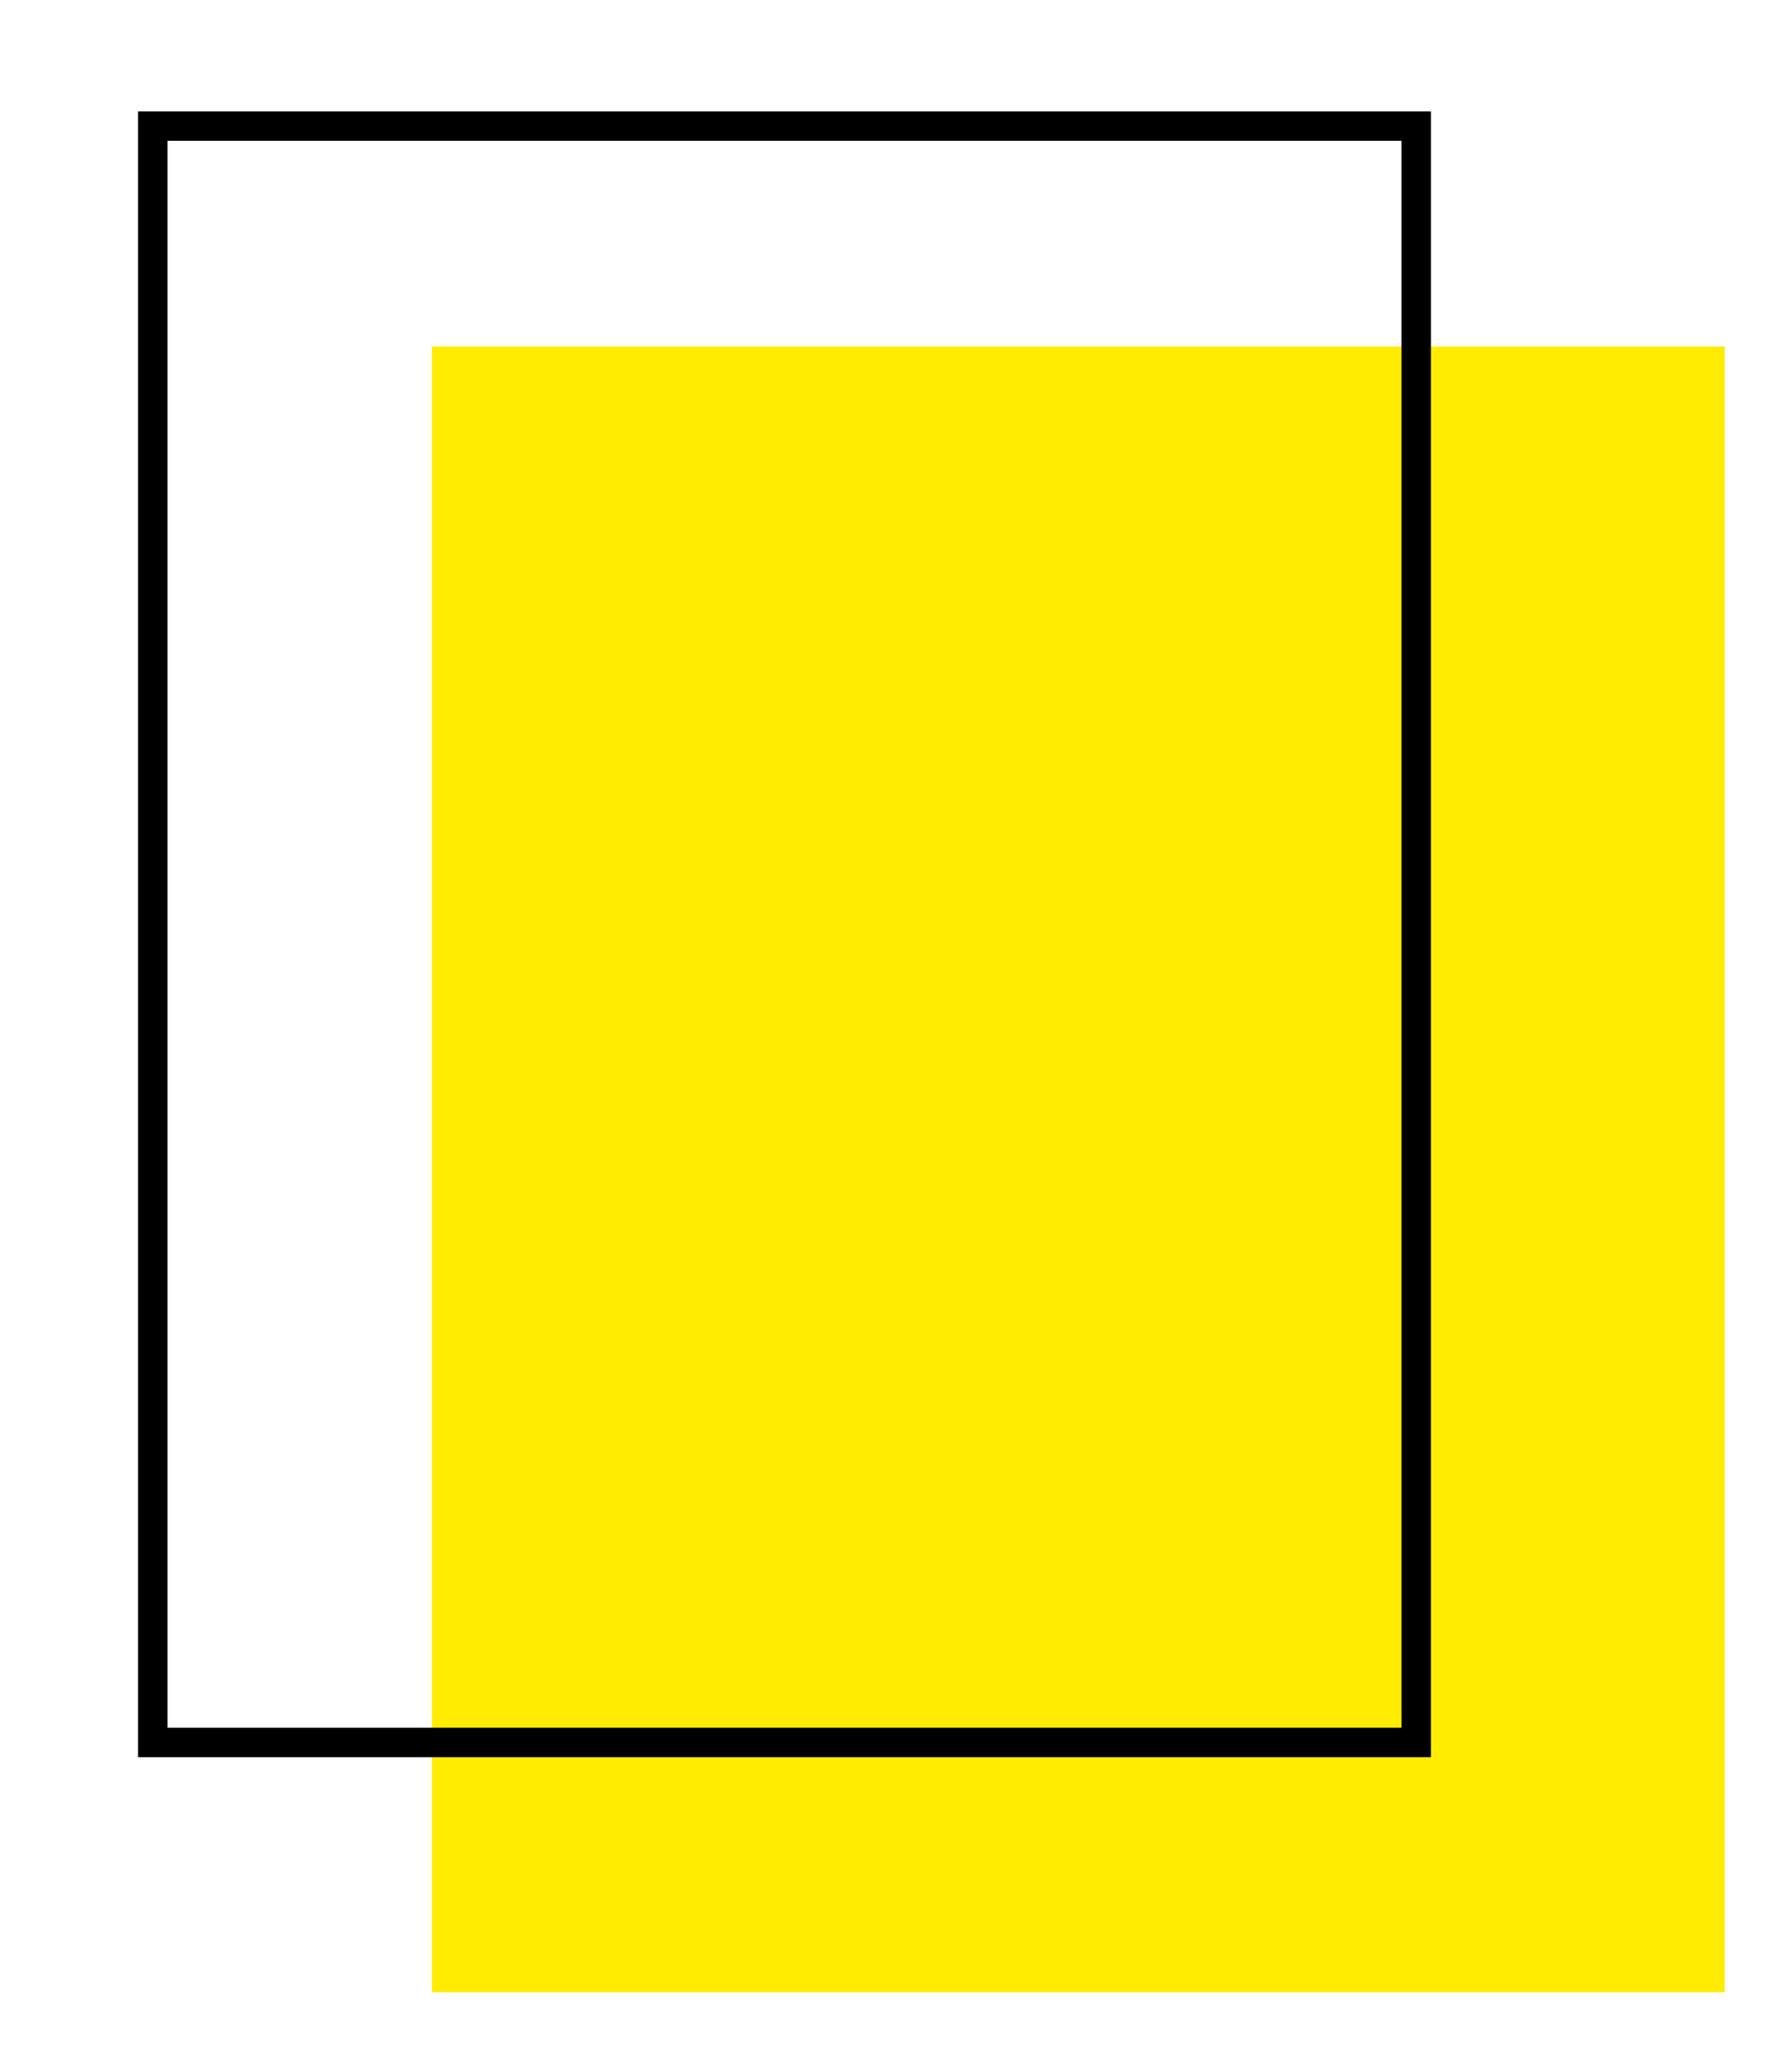
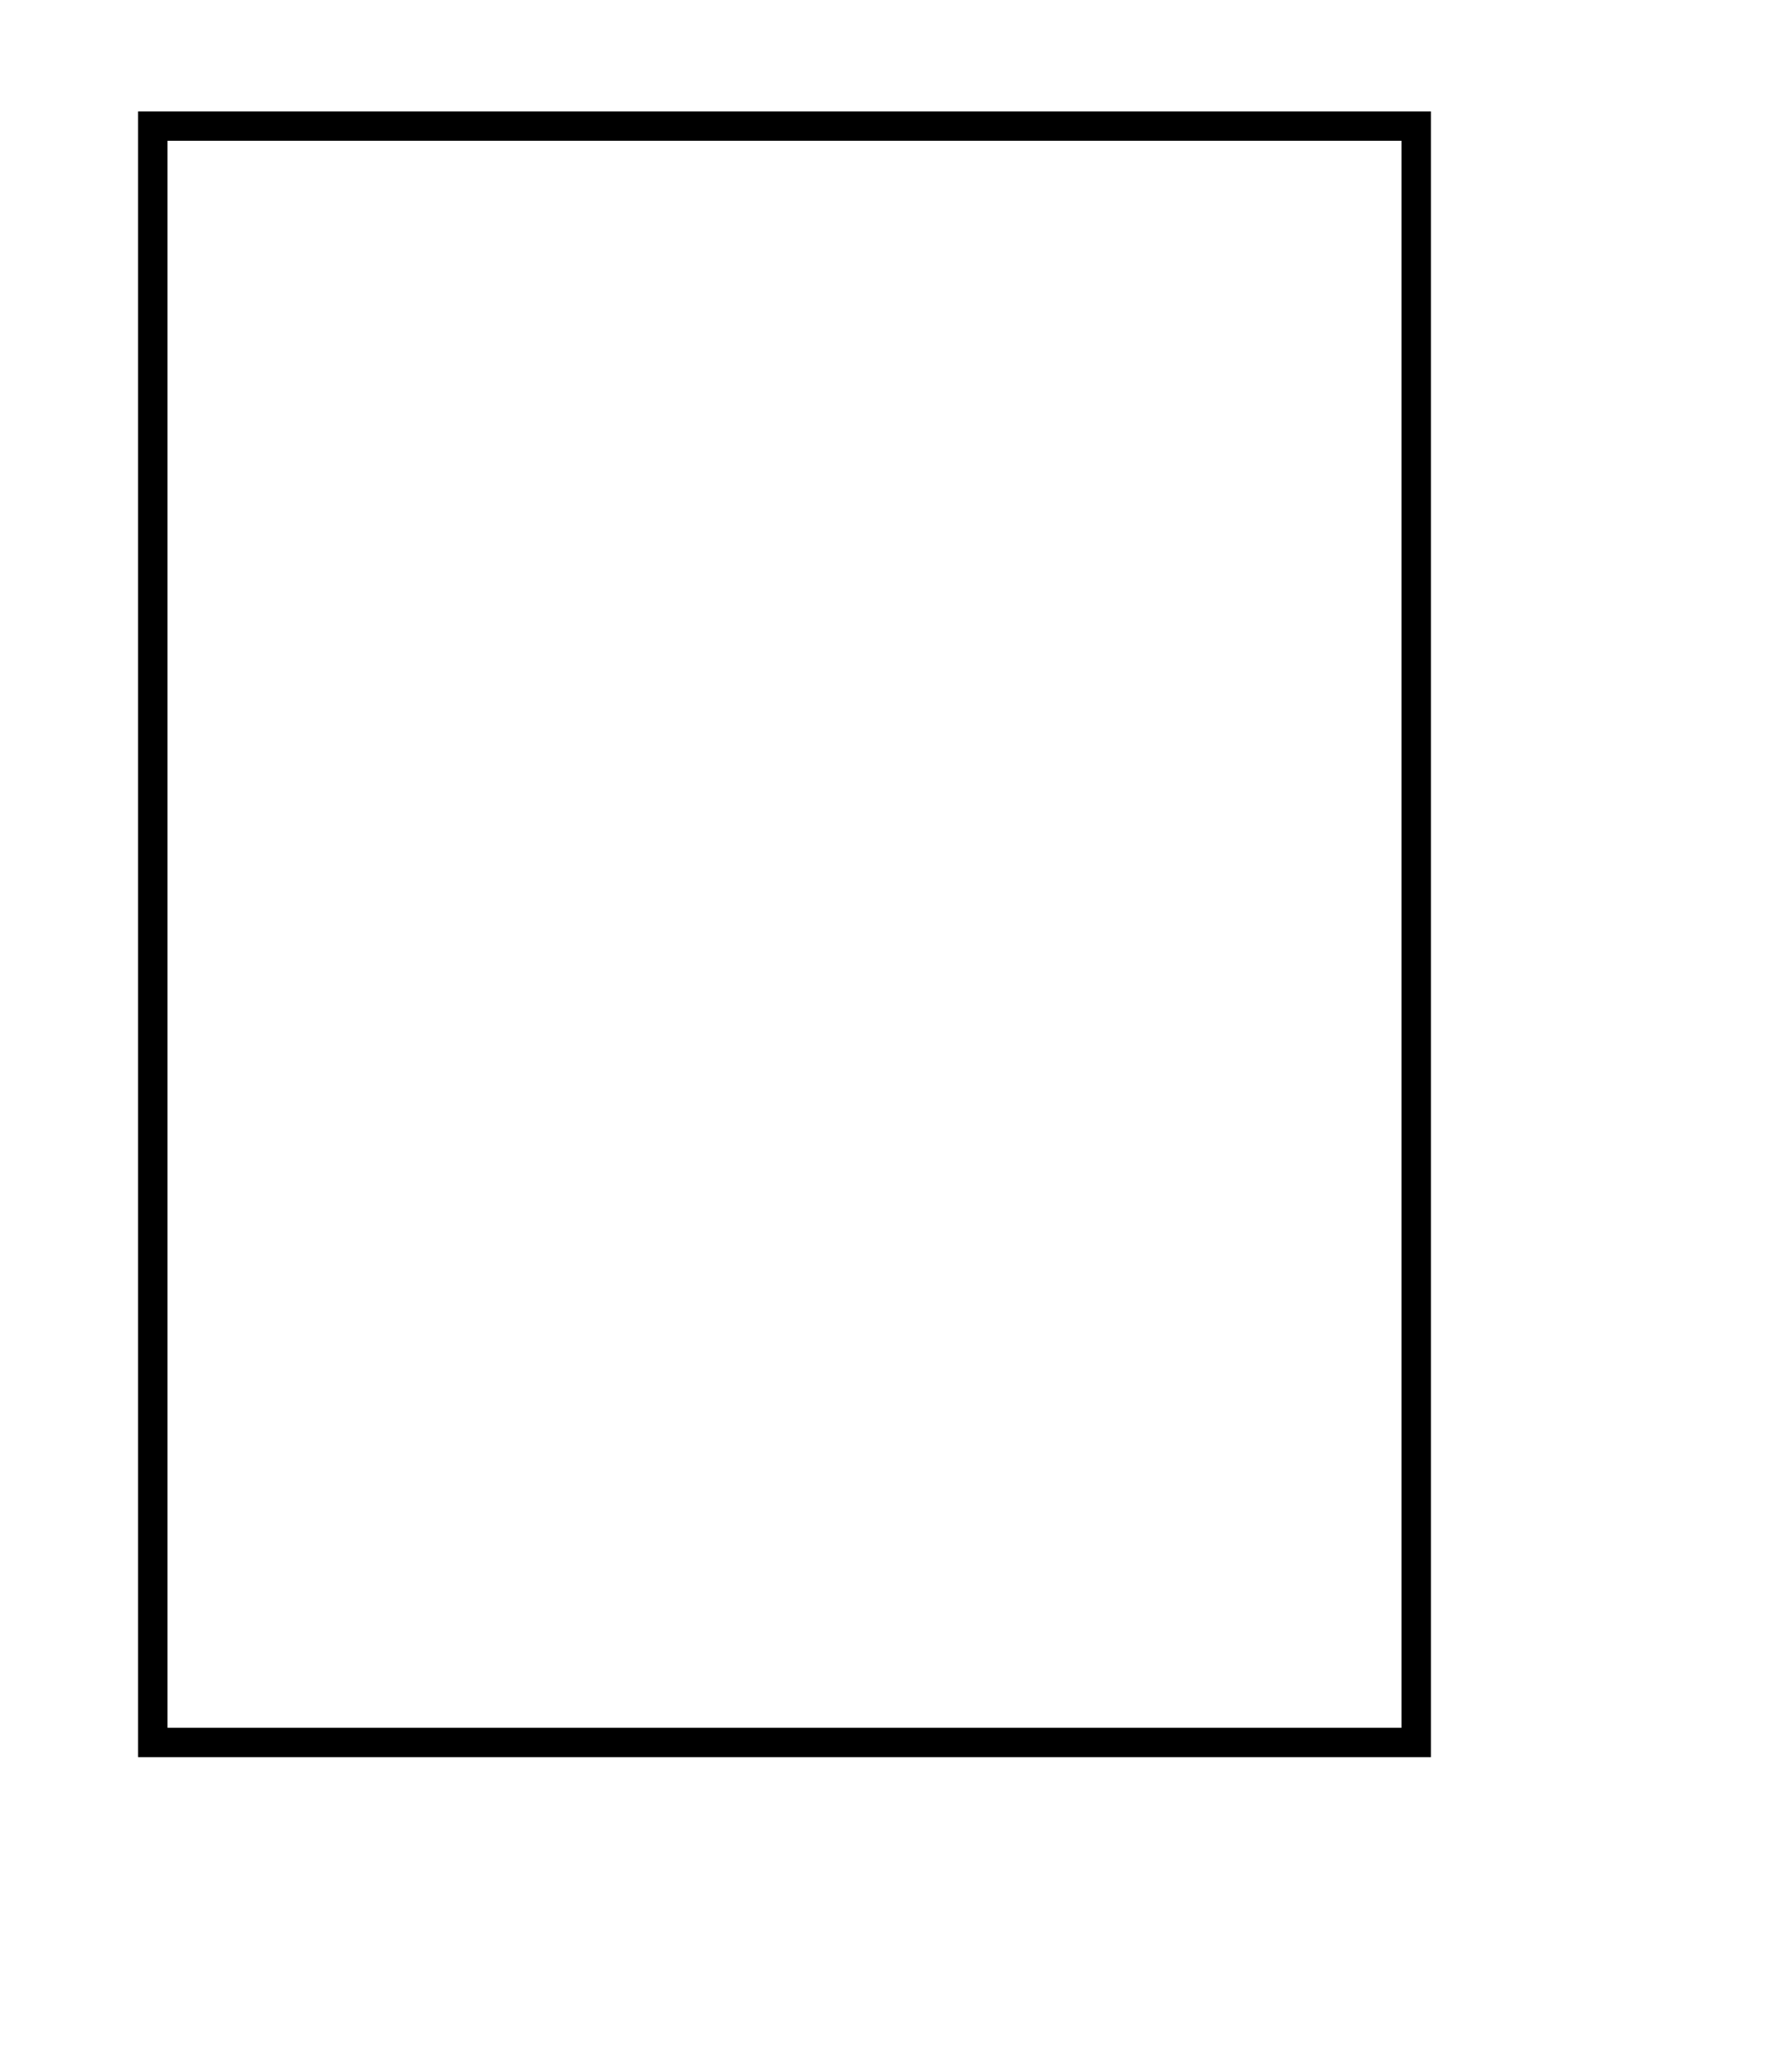
<svg xmlns="http://www.w3.org/2000/svg" id="Ebene_1" width="60.82" height="70.51" viewBox="0 0 60.82 70.51">
  <defs>
    <style>.cls-1{fill:#ffec01;}.cls-2{stroke:#000;}.cls-2,.cls-3{fill:none;}.cls-3{stroke:rgba(0,0,0,.2);}</style>
  </defs>
-   <rect class="cls-1" x="14.7" y="11.79" width="44" height="56" />
  <rect class="cls-2" x="5.2" y="4.29" width="43" height="55" />
-   <rect class="cls-3" x="5.2" y="4.29" width="43" height="55" />
</svg>